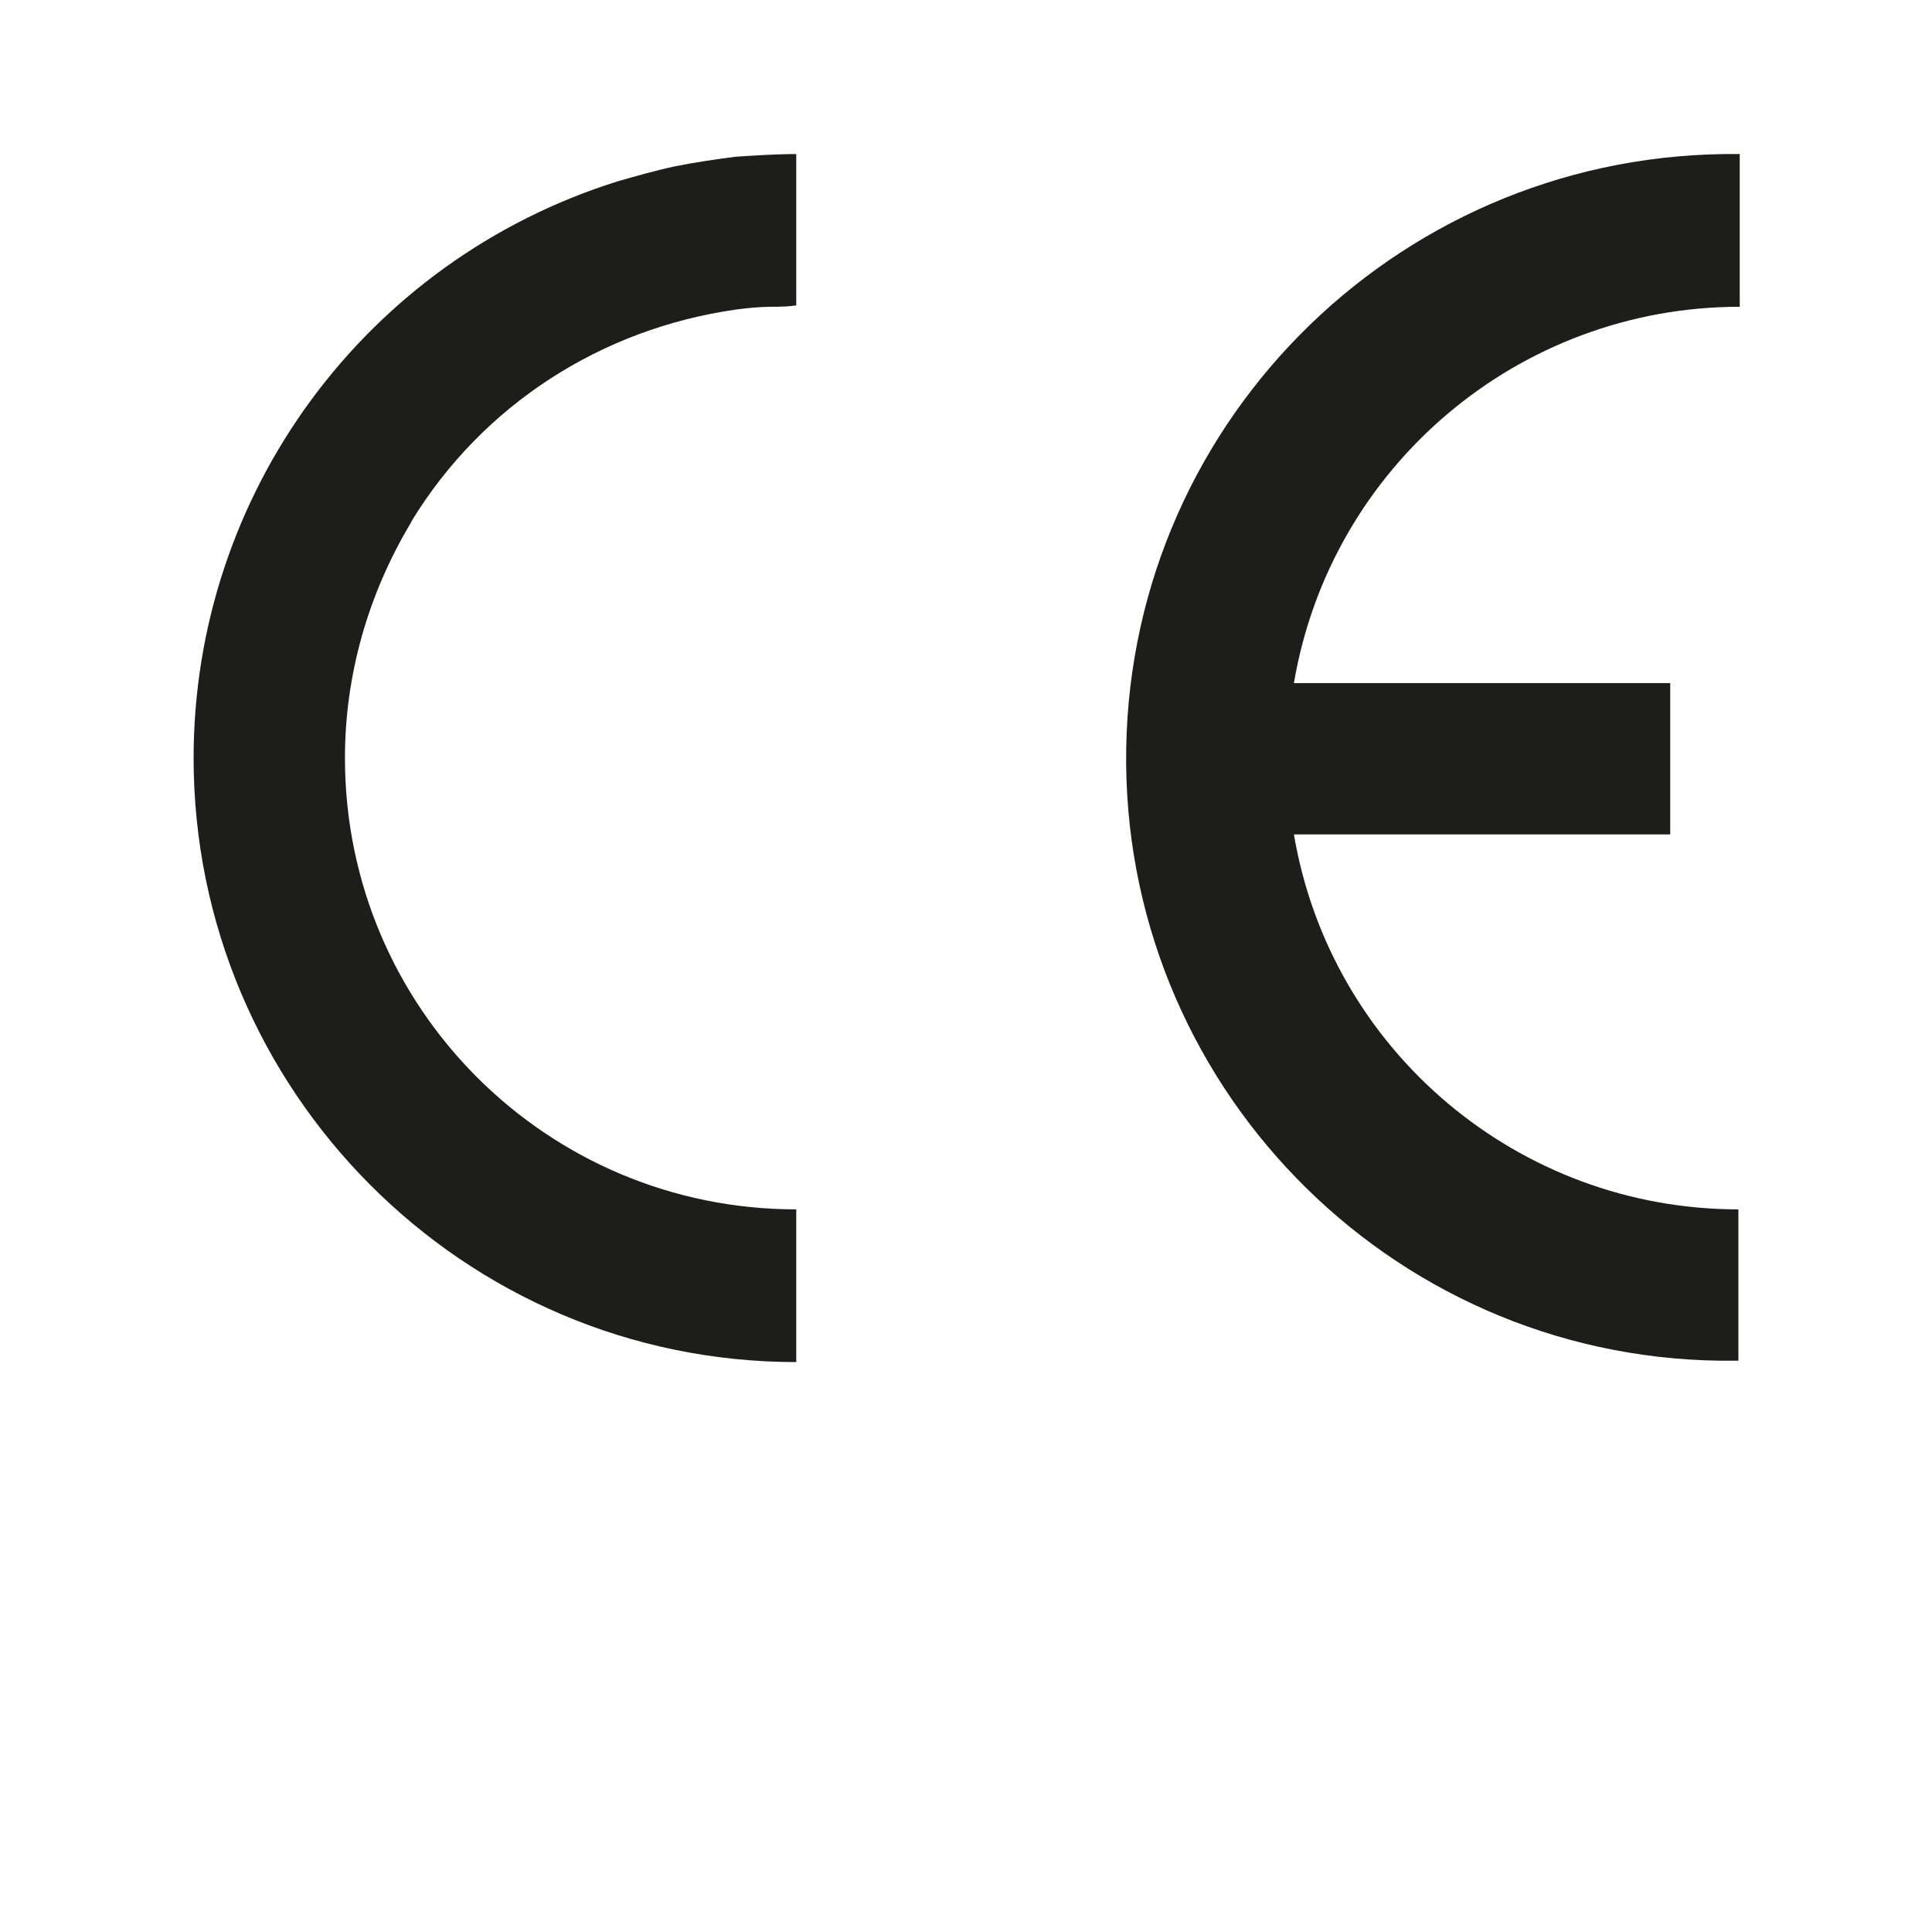
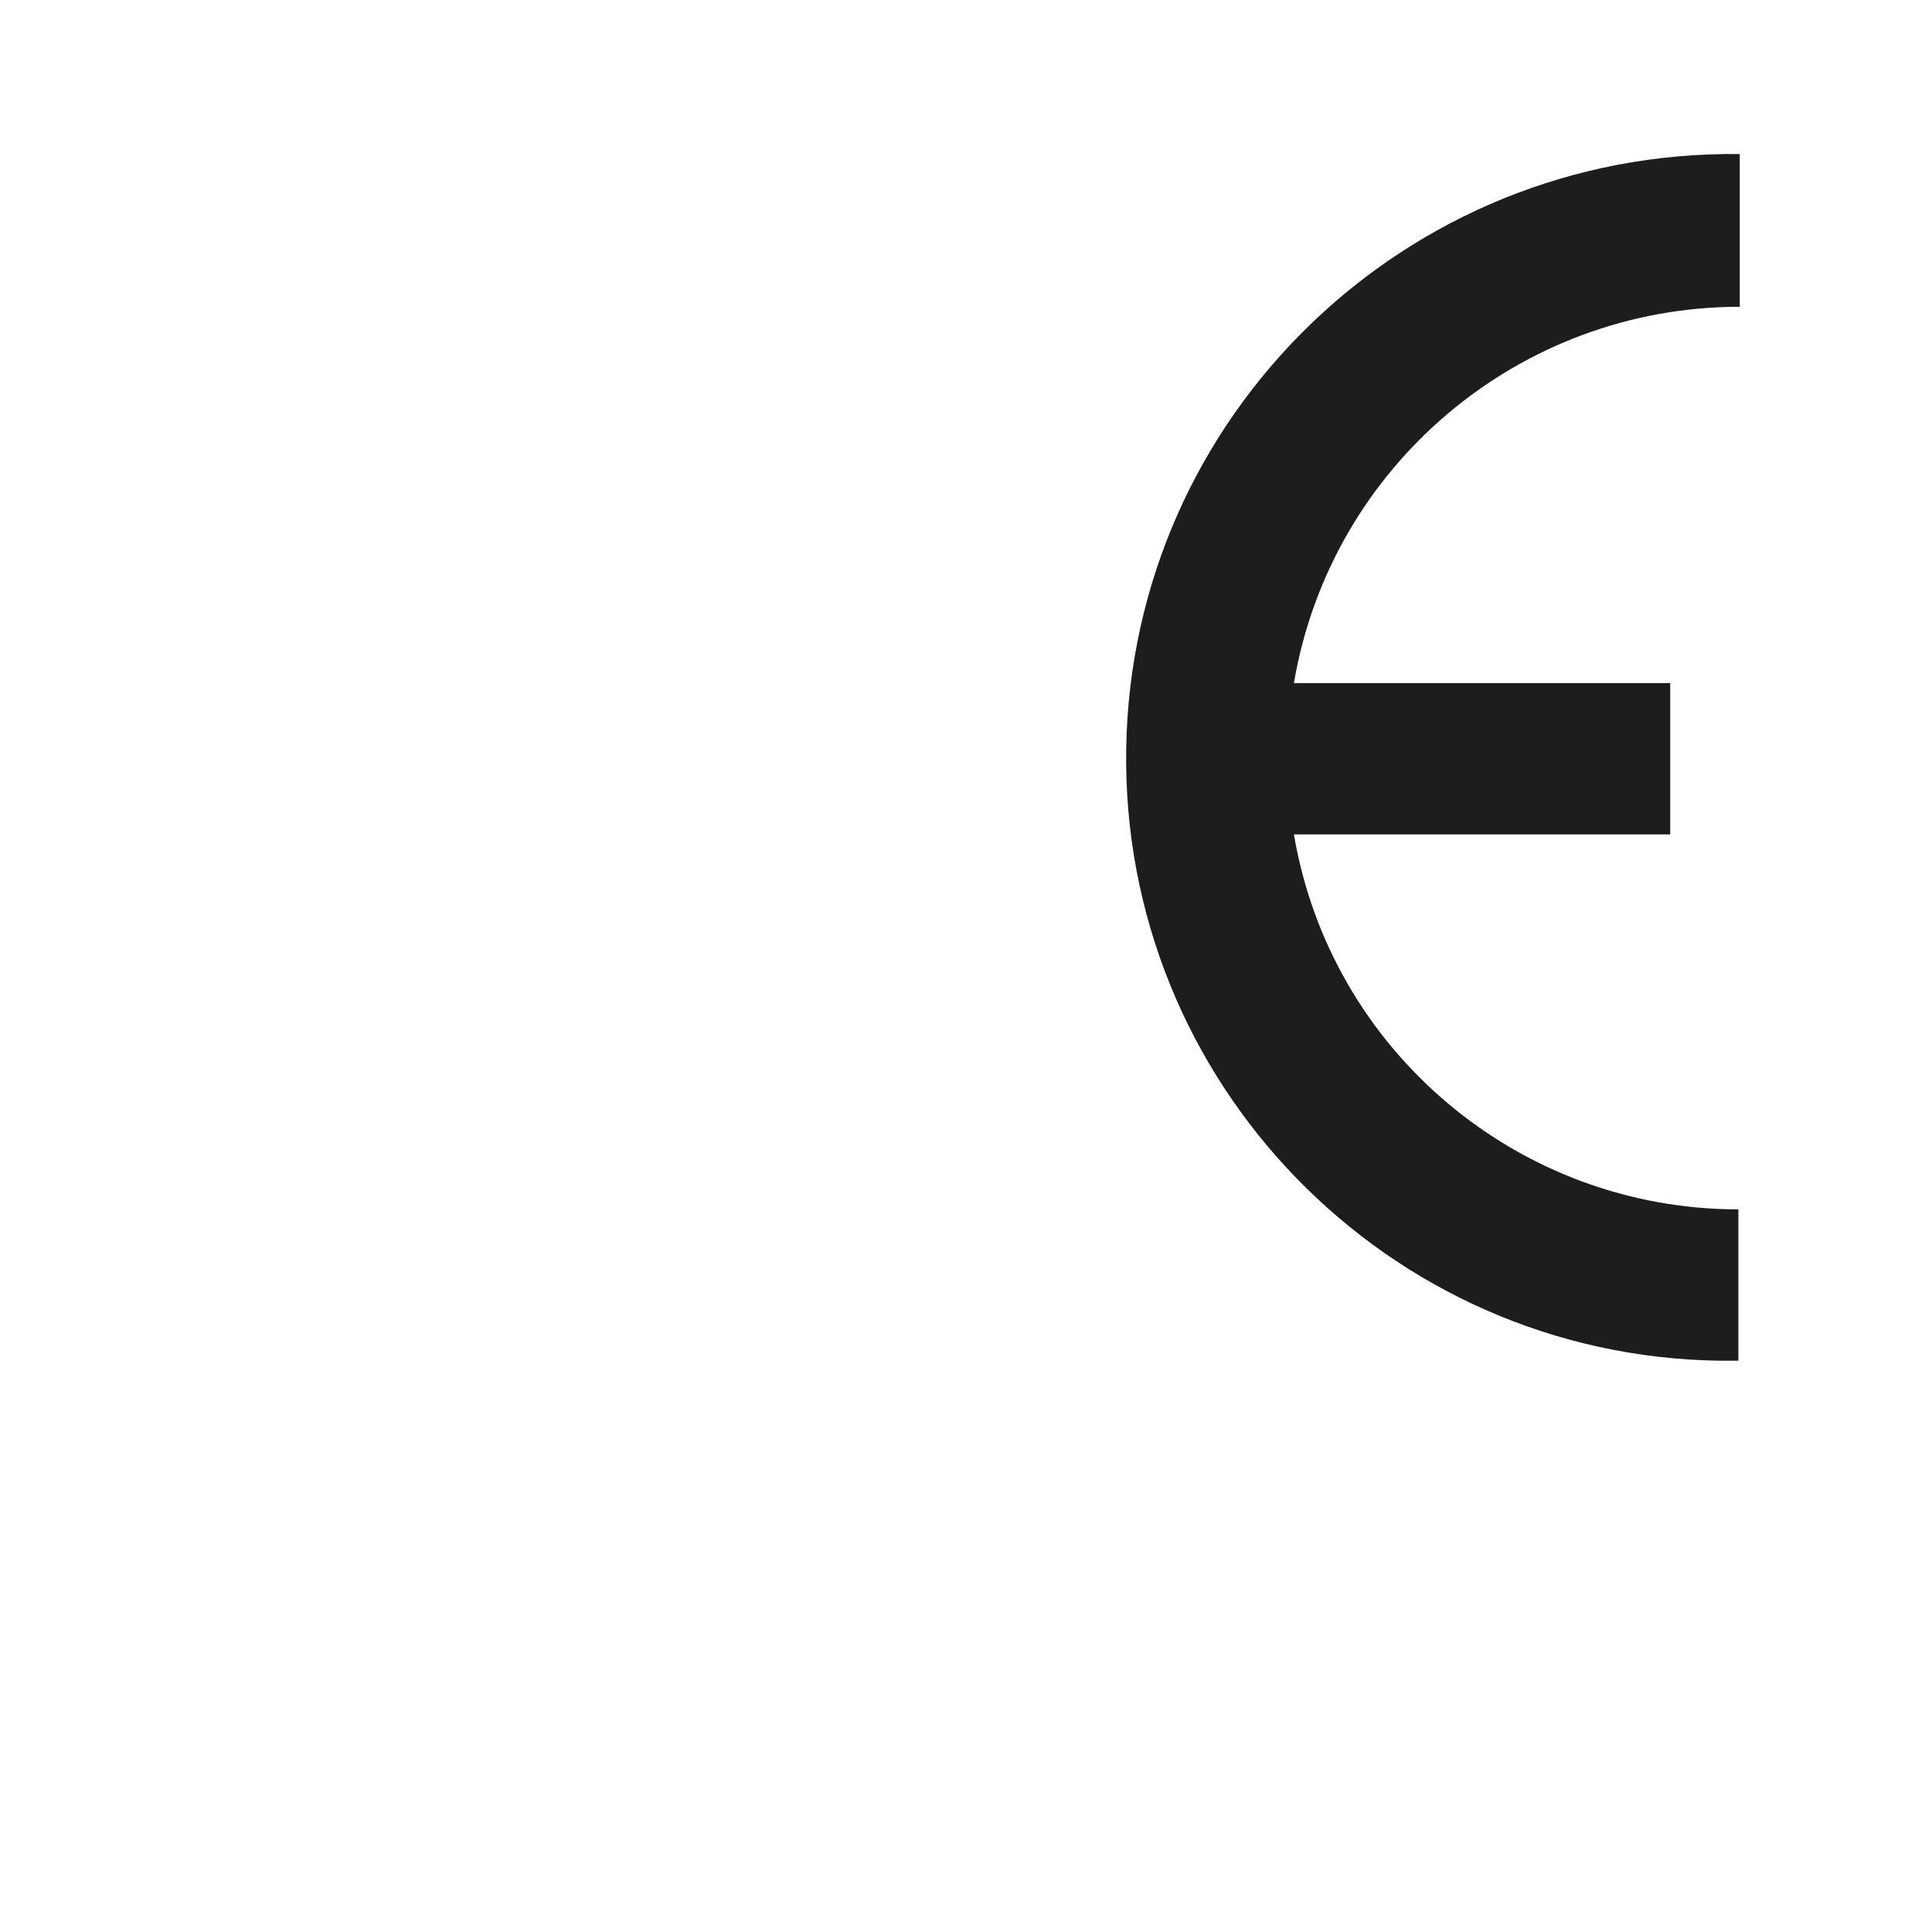
<svg xmlns="http://www.w3.org/2000/svg" version="1.1" id="Layer_1" x="0px" y="0px" viewBox="0 0 141.7 141.7" style="enable-background:new 0 0 141.7 141.7;" xml:space="preserve">
  <style type="text/css">
	.st0{fill:#1D1D1B;}
</style>
-   <path class="st0" d="M49.5,12.2c-1.4,0.3-2.8,0.7-4.2,1.1c-18.5,5.8-31.1,22.9-31.1,42.3l0,0C14.2,80,34,99.9,58.4,99.9V88.7  c-18.3,0-33.1-14.8-33.1-33.1c0-6.1,1.7-12,4.8-17.2l0.1-0.2c5.2-8.5,13.9-14.1,23.8-15.5c0.8-0.1,1.7-0.2,2.5-0.2  c0.6,0,1.2,0,1.9-0.1V11.3c-1.5,0-3,0.1-4.5,0.2C52.4,11.7,51,11.9,49.5,12.2z" />
  <path class="st0" d="M127.6,22.5V11.3C103.1,11,83,30.5,82.6,54.9c-0.4,24.4,19.1,44.6,43.6,44.9c0.4,0,0.9,0,1.3,0V88.7l0,0  c-16.1,0-29.9-11.6-32.6-27.5h27.6V50.1H94.9C97.6,34.2,111.4,22.5,127.6,22.5z" />
</svg>